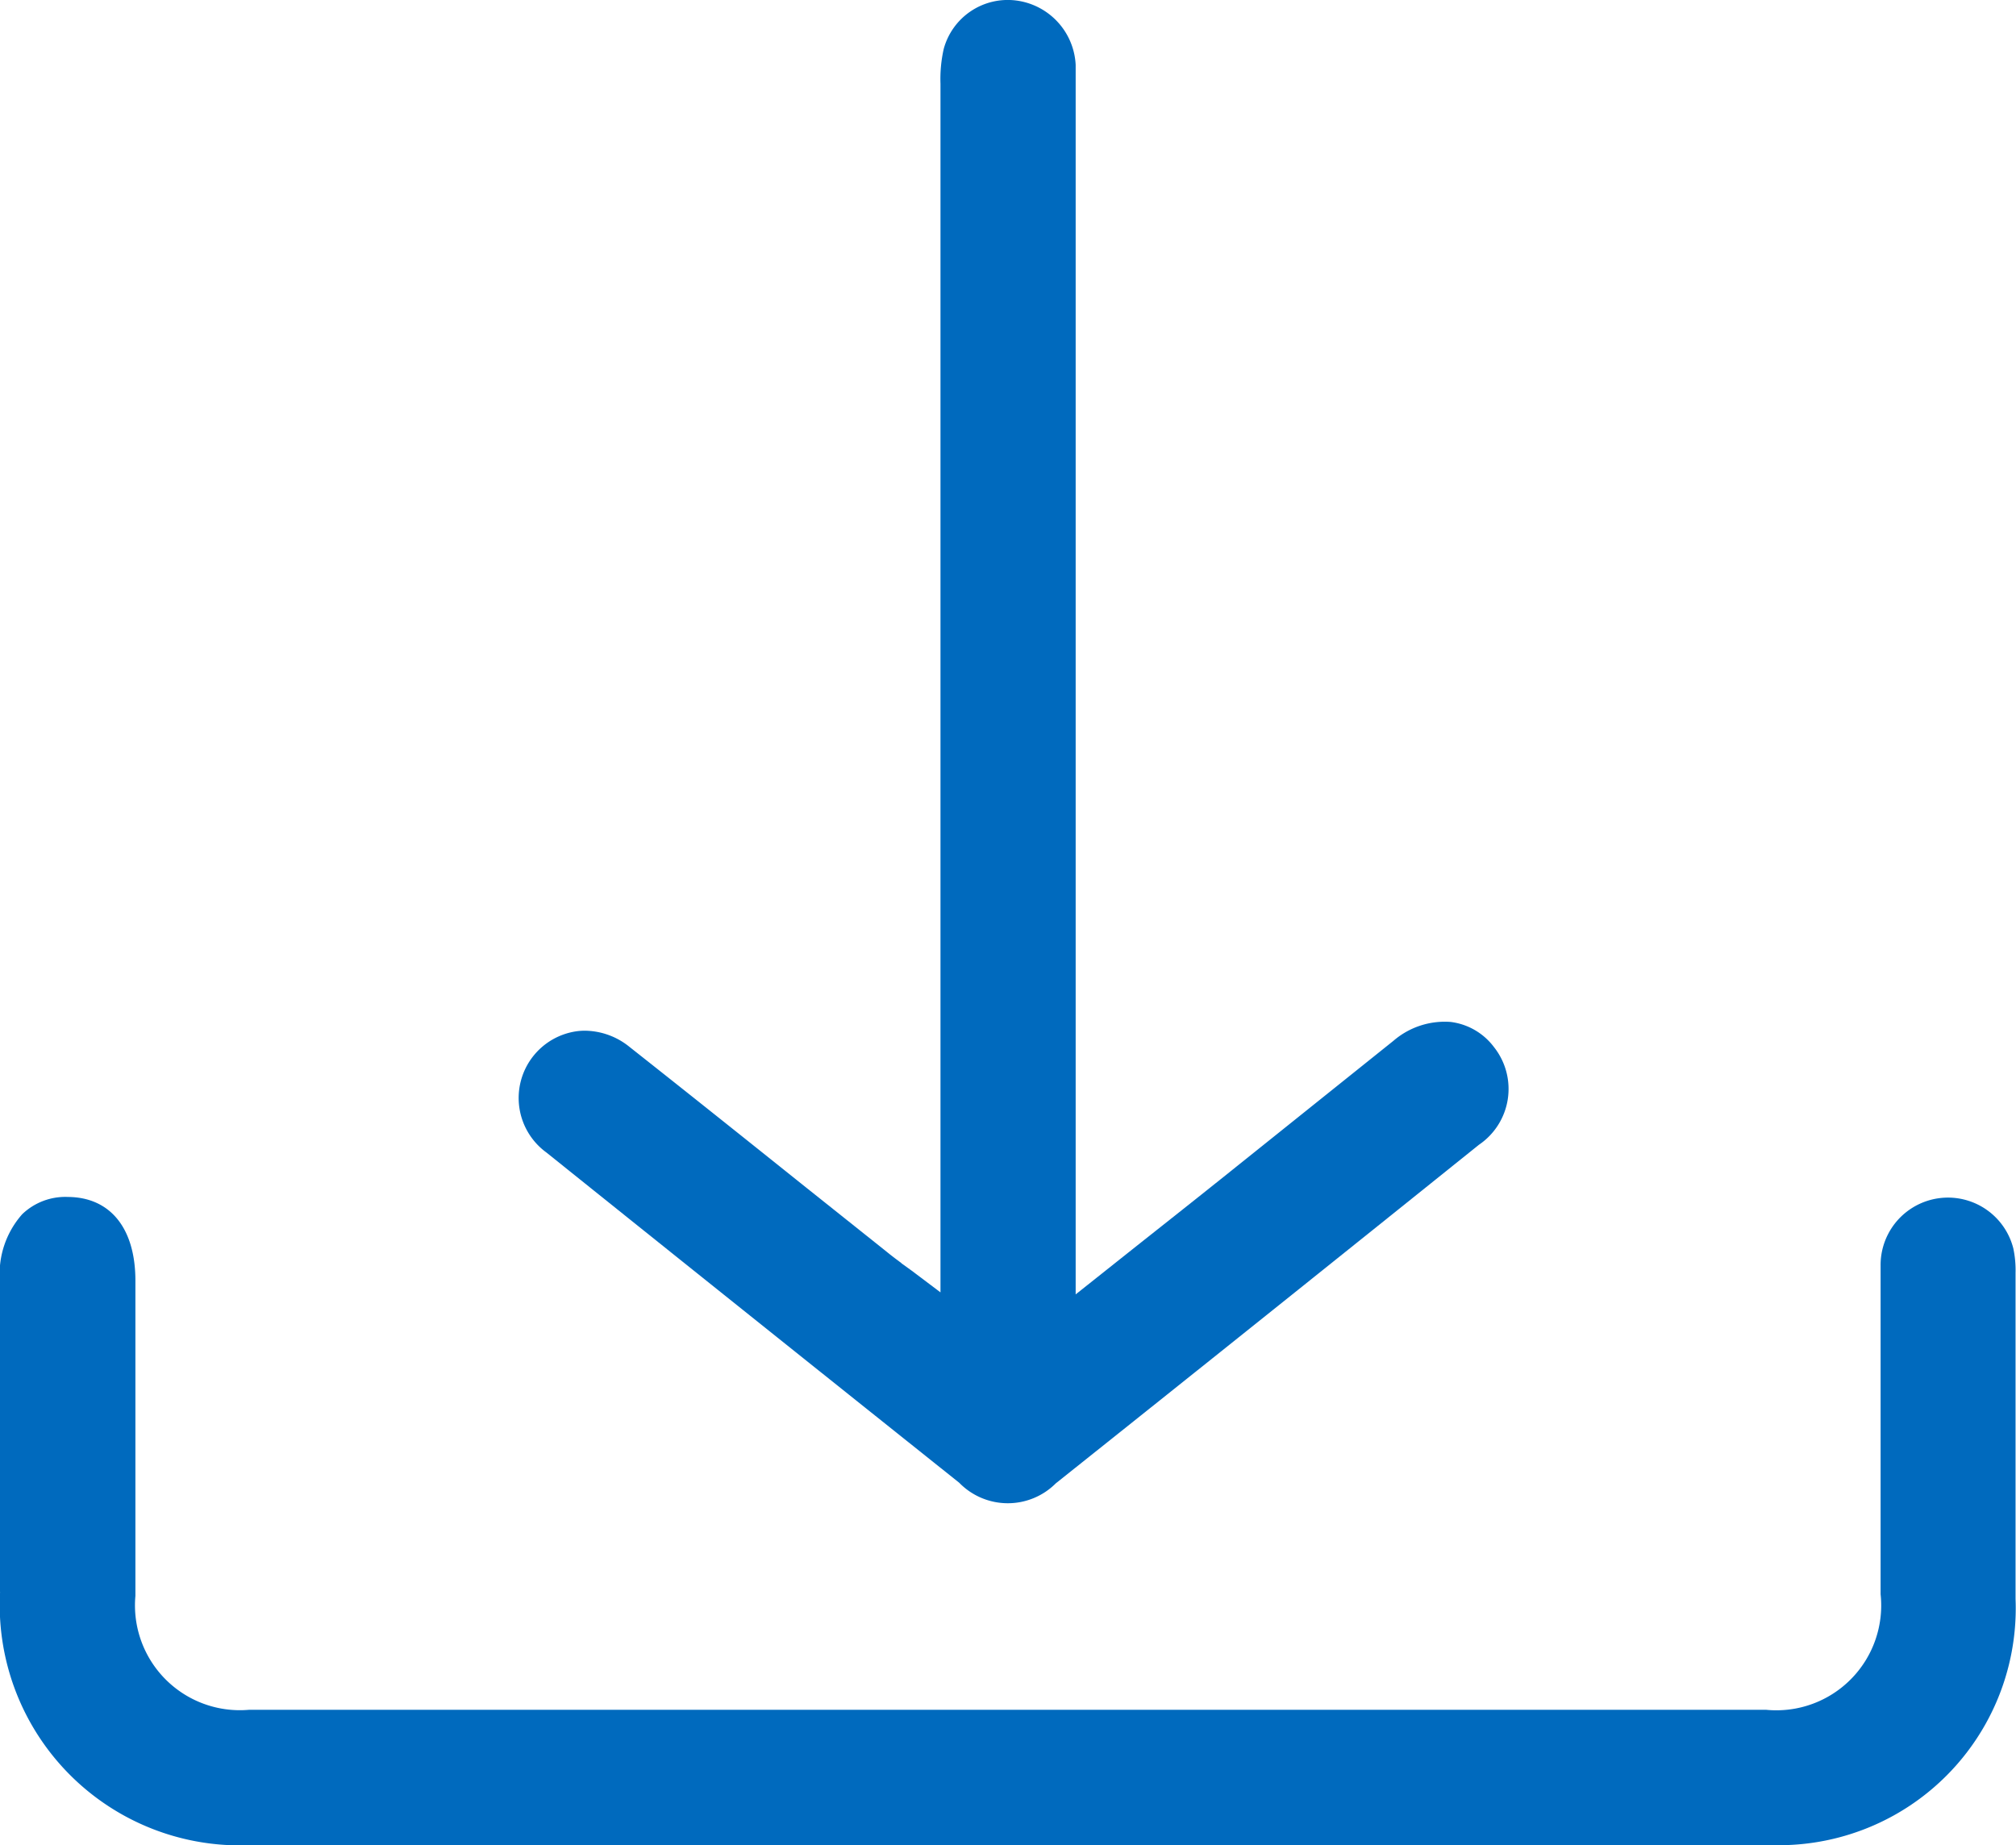
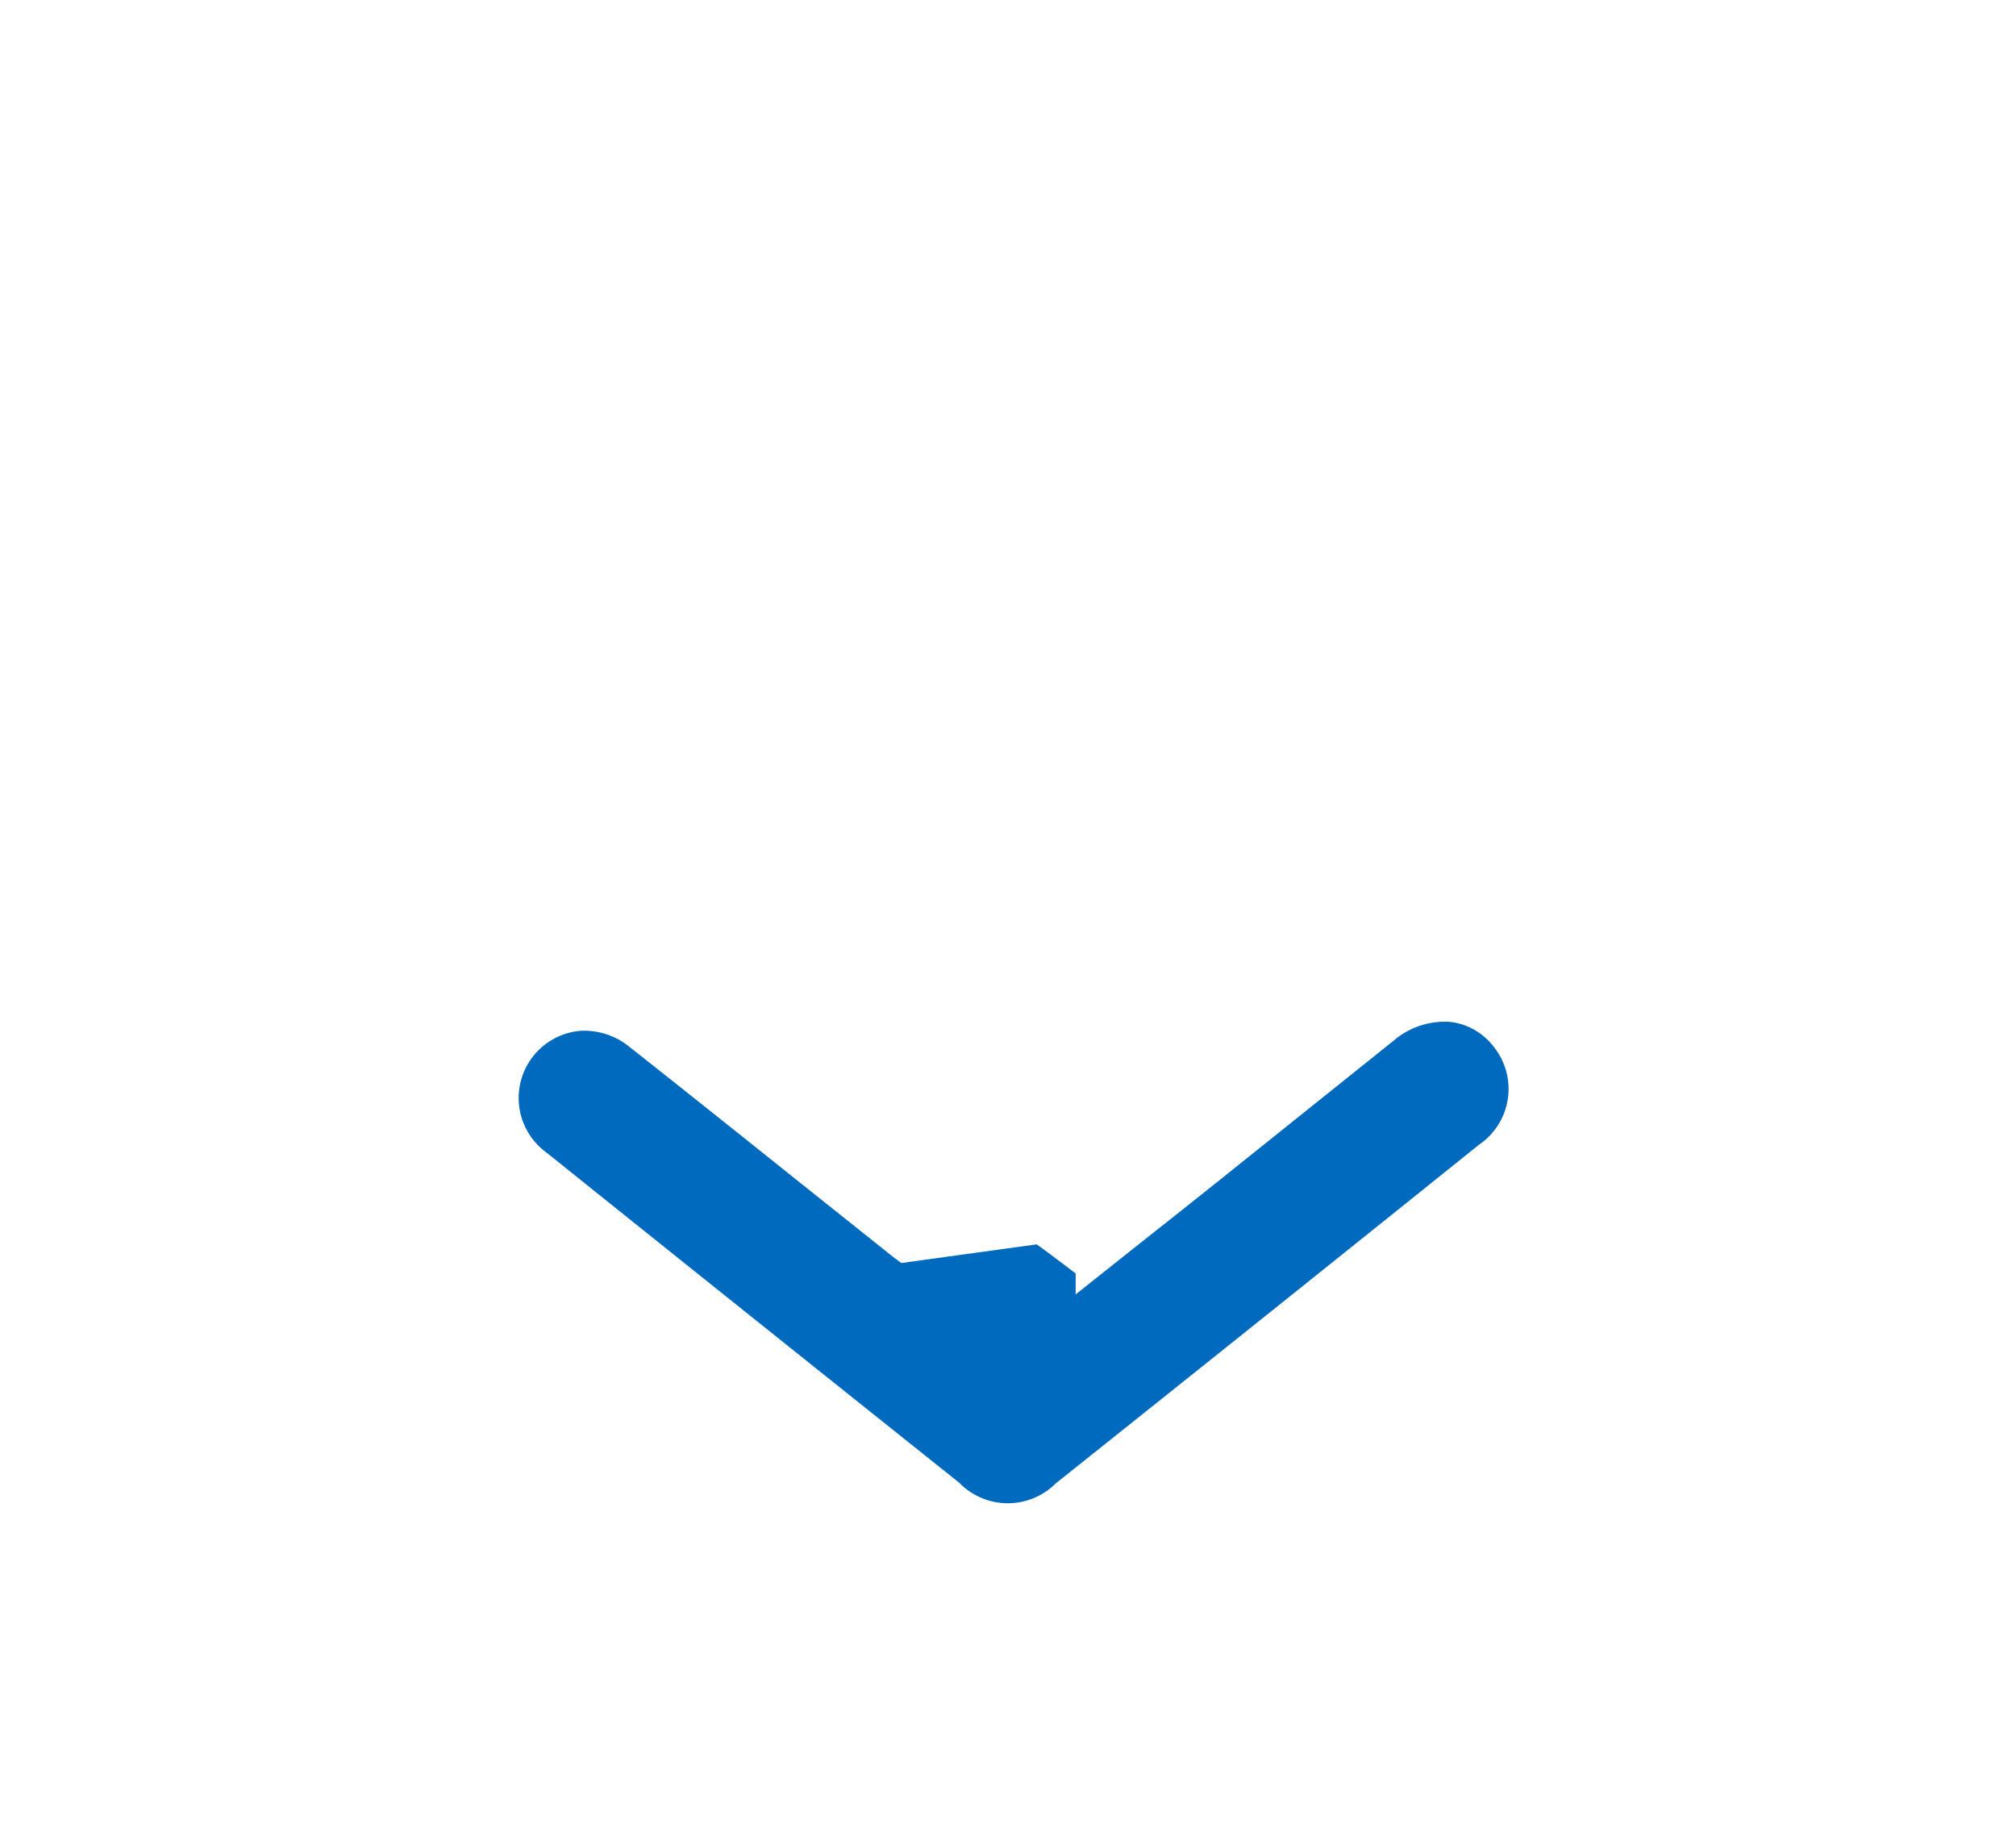
<svg xmlns="http://www.w3.org/2000/svg" id="Gruppe_135" data-name="Gruppe 135" width="26.919" height="24.641" viewBox="0 0 26.919 24.641">
  <defs>
    <clipPath id="clip-path">
      <rect id="Rechteck_145" data-name="Rechteck 145" width="26.919" height="24.641" fill="#006abe" />
    </clipPath>
  </defs>
  <g id="Gruppe_134" data-name="Gruppe 134" clip-path="url(#clip-path)">
-     <path id="Pfad_155" data-name="Pfad 155" d="M0,173.022A3.208,3.208,0,0,0,3.389,176.4h13.08q3.571,0,7.143,0a3.164,3.164,0,0,0,3.3-3.287c0-1.313,0-2.649,0-3.94v-.411a1.4,1.4,0,0,0-.03-.329.9.9,0,0,0-1.772.231c0,.94,0,1.9,0,2.822q0,.782,0,1.565a1.4,1.4,0,0,1-1.528,1.544q-10.13,0-20.259,0a1.4,1.4,0,0,1-1.516-1.521q0-1.29,0-2.58,0-.815,0-1.629c0-.7-.335-1.114-.9-1.118a.831.831,0,0,0-.611.23,1.2,1.2,0,0,0-.3.869q0,2.087,0,4.174" transform="translate(0.001 -151.764)" fill="#006abe" />
-     <path id="Pfad_156" data-name="Pfad 156" d="M77.775,16.865c-.08-.059-.142-.106-.2-.154L76.5,15.854c-.771-.617-1.568-1.254-2.356-1.876a.959.959,0,0,0-.593-.215.839.839,0,0,0-.093.005.9.9,0,0,0-.421,1.622c1.682,1.35,3.485,2.792,5.511,4.409a.906.906,0,0,0,1.29.008c1.842-1.468,3.743-2.989,5.65-4.521a.9.9,0,0,0,.2-1.305.854.854,0,0,0-.578-.335,1.048,1.048,0,0,0-.764.252l-.986.79q-.661.53-1.323,1.06c-.344.275-.689.548-1.053.836l-.881.7V1.11c0-.085,0-.166,0-.244a.912.912,0,0,0-.8-.86.886.886,0,0,0-.962.648,1.827,1.827,0,0,0-.043.465q0,6.554,0,13.109v3.029l-.382-.288-.139-.1" transform="translate(-65.74 0)" fill="#006abe" />
+     <path id="Pfad_156" data-name="Pfad 156" d="M77.775,16.865c-.08-.059-.142-.106-.2-.154L76.5,15.854c-.771-.617-1.568-1.254-2.356-1.876a.959.959,0,0,0-.593-.215.839.839,0,0,0-.093.005.9.9,0,0,0-.421,1.622c1.682,1.35,3.485,2.792,5.511,4.409a.906.906,0,0,0,1.29.008c1.842-1.468,3.743-2.989,5.65-4.521a.9.9,0,0,0,.2-1.305.854.854,0,0,0-.578-.335,1.048,1.048,0,0,0-.764.252l-.986.79q-.661.53-1.323,1.06c-.344.275-.689.548-1.053.836l-.881.7V1.11c0-.085,0-.166,0-.244q0,6.554,0,13.109v3.029l-.382-.288-.139-.1" transform="translate(-65.74 0)" fill="#006abe" />
  </g>
</svg>